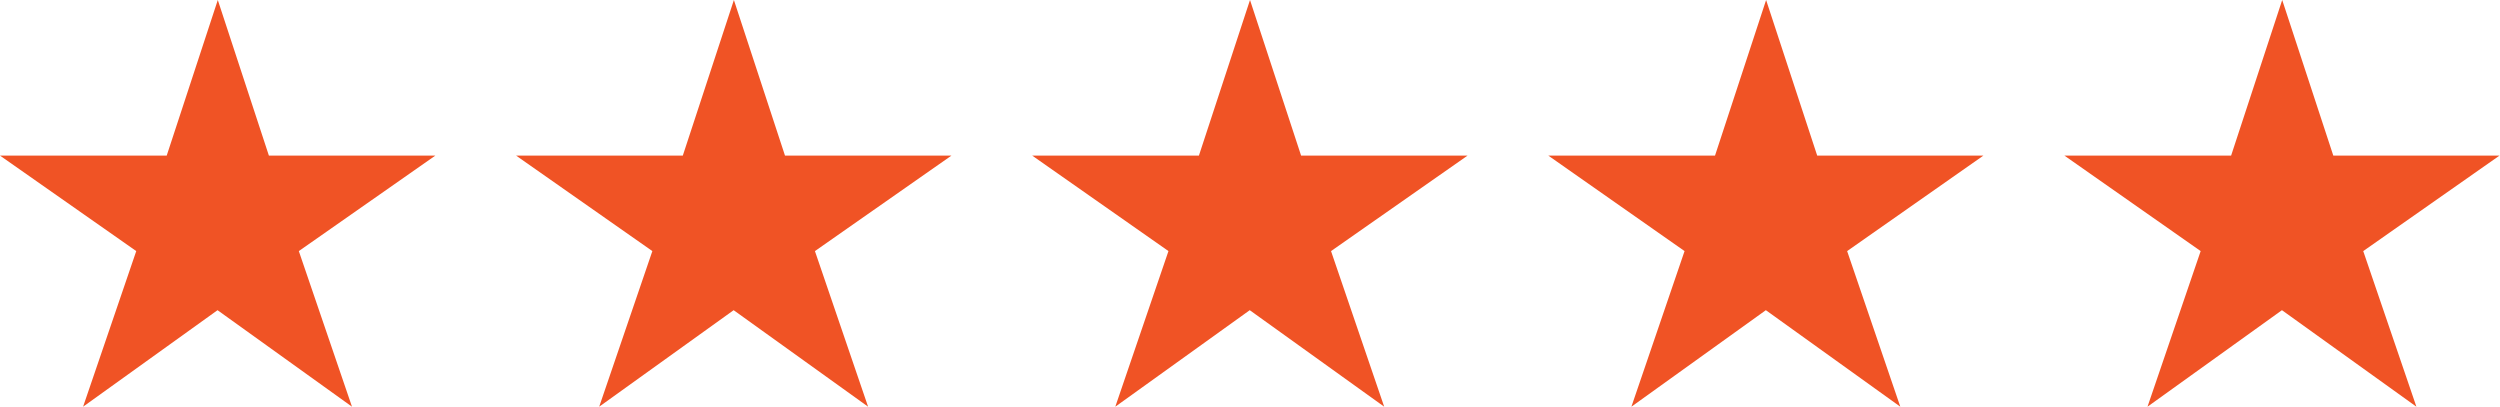
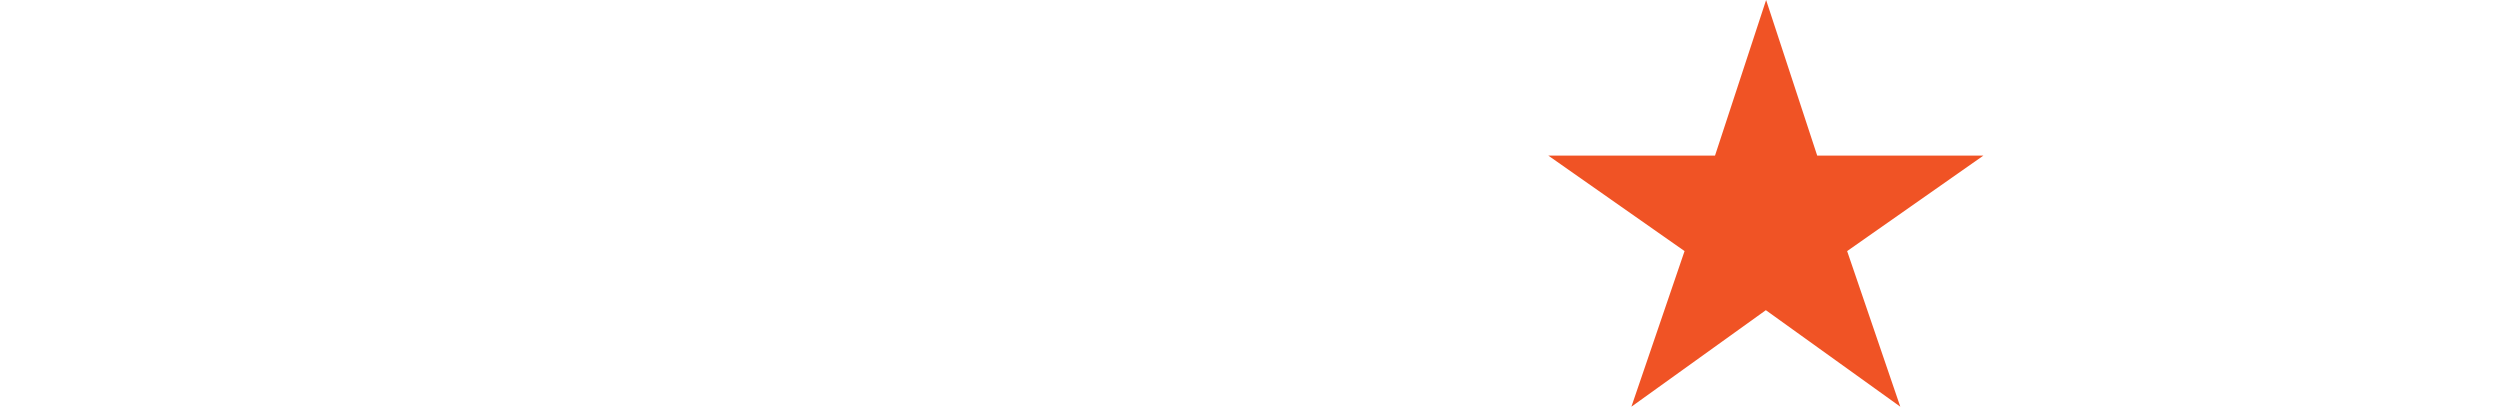
<svg xmlns="http://www.w3.org/2000/svg" id="Layer_1" data-name="Layer 1" version="1.1" viewBox="0 0 96.88 15.76">
  <defs>
    <style>
      .cls-1 {
        fill: #f05325;
        stroke-width: 0px;
      }
    </style>
  </defs>
-   <path class="cls-1" d="M16.88,6.03h-6.46l-1.98-6.03-1.98,6.03H0l5.28,3.7-2.06,6.03,5.21-3.74,5.21,3.74-2.06-6.03,5.29-3.7Z" />
-   <path class="cls-1" d="M36.88,6.03h-6.46l-1.98-6.03-1.98,6.03h-6.46l5.28,3.7-2.06,6.03,5.21-3.74,5.21,3.74-2.06-6.03,5.29-3.7Z" />
-   <path class="cls-1" d="M56.88,6.03h-6.46l-1.98-6.03-1.98,6.03h-6.46l5.28,3.7-2.06,6.03,5.21-3.74,5.21,3.74-2.06-6.03,5.29-3.7Z" />
  <path class="cls-1" d="M76.88,6.03h-6.46l-1.98-6.03-1.98,6.03h-6.46l5.28,3.7-2.06,6.03,5.21-3.74,5.21,3.74-2.06-6.03,5.28-3.7Z" />
-   <path class="cls-1" d="M96.88,6.03h-6.46l-1.98-6.03-1.98,6.03h-6.46l5.28,3.7-2.06,6.03,5.21-3.74,5.21,3.74-2.06-6.03,5.28-3.7Z" />
</svg>